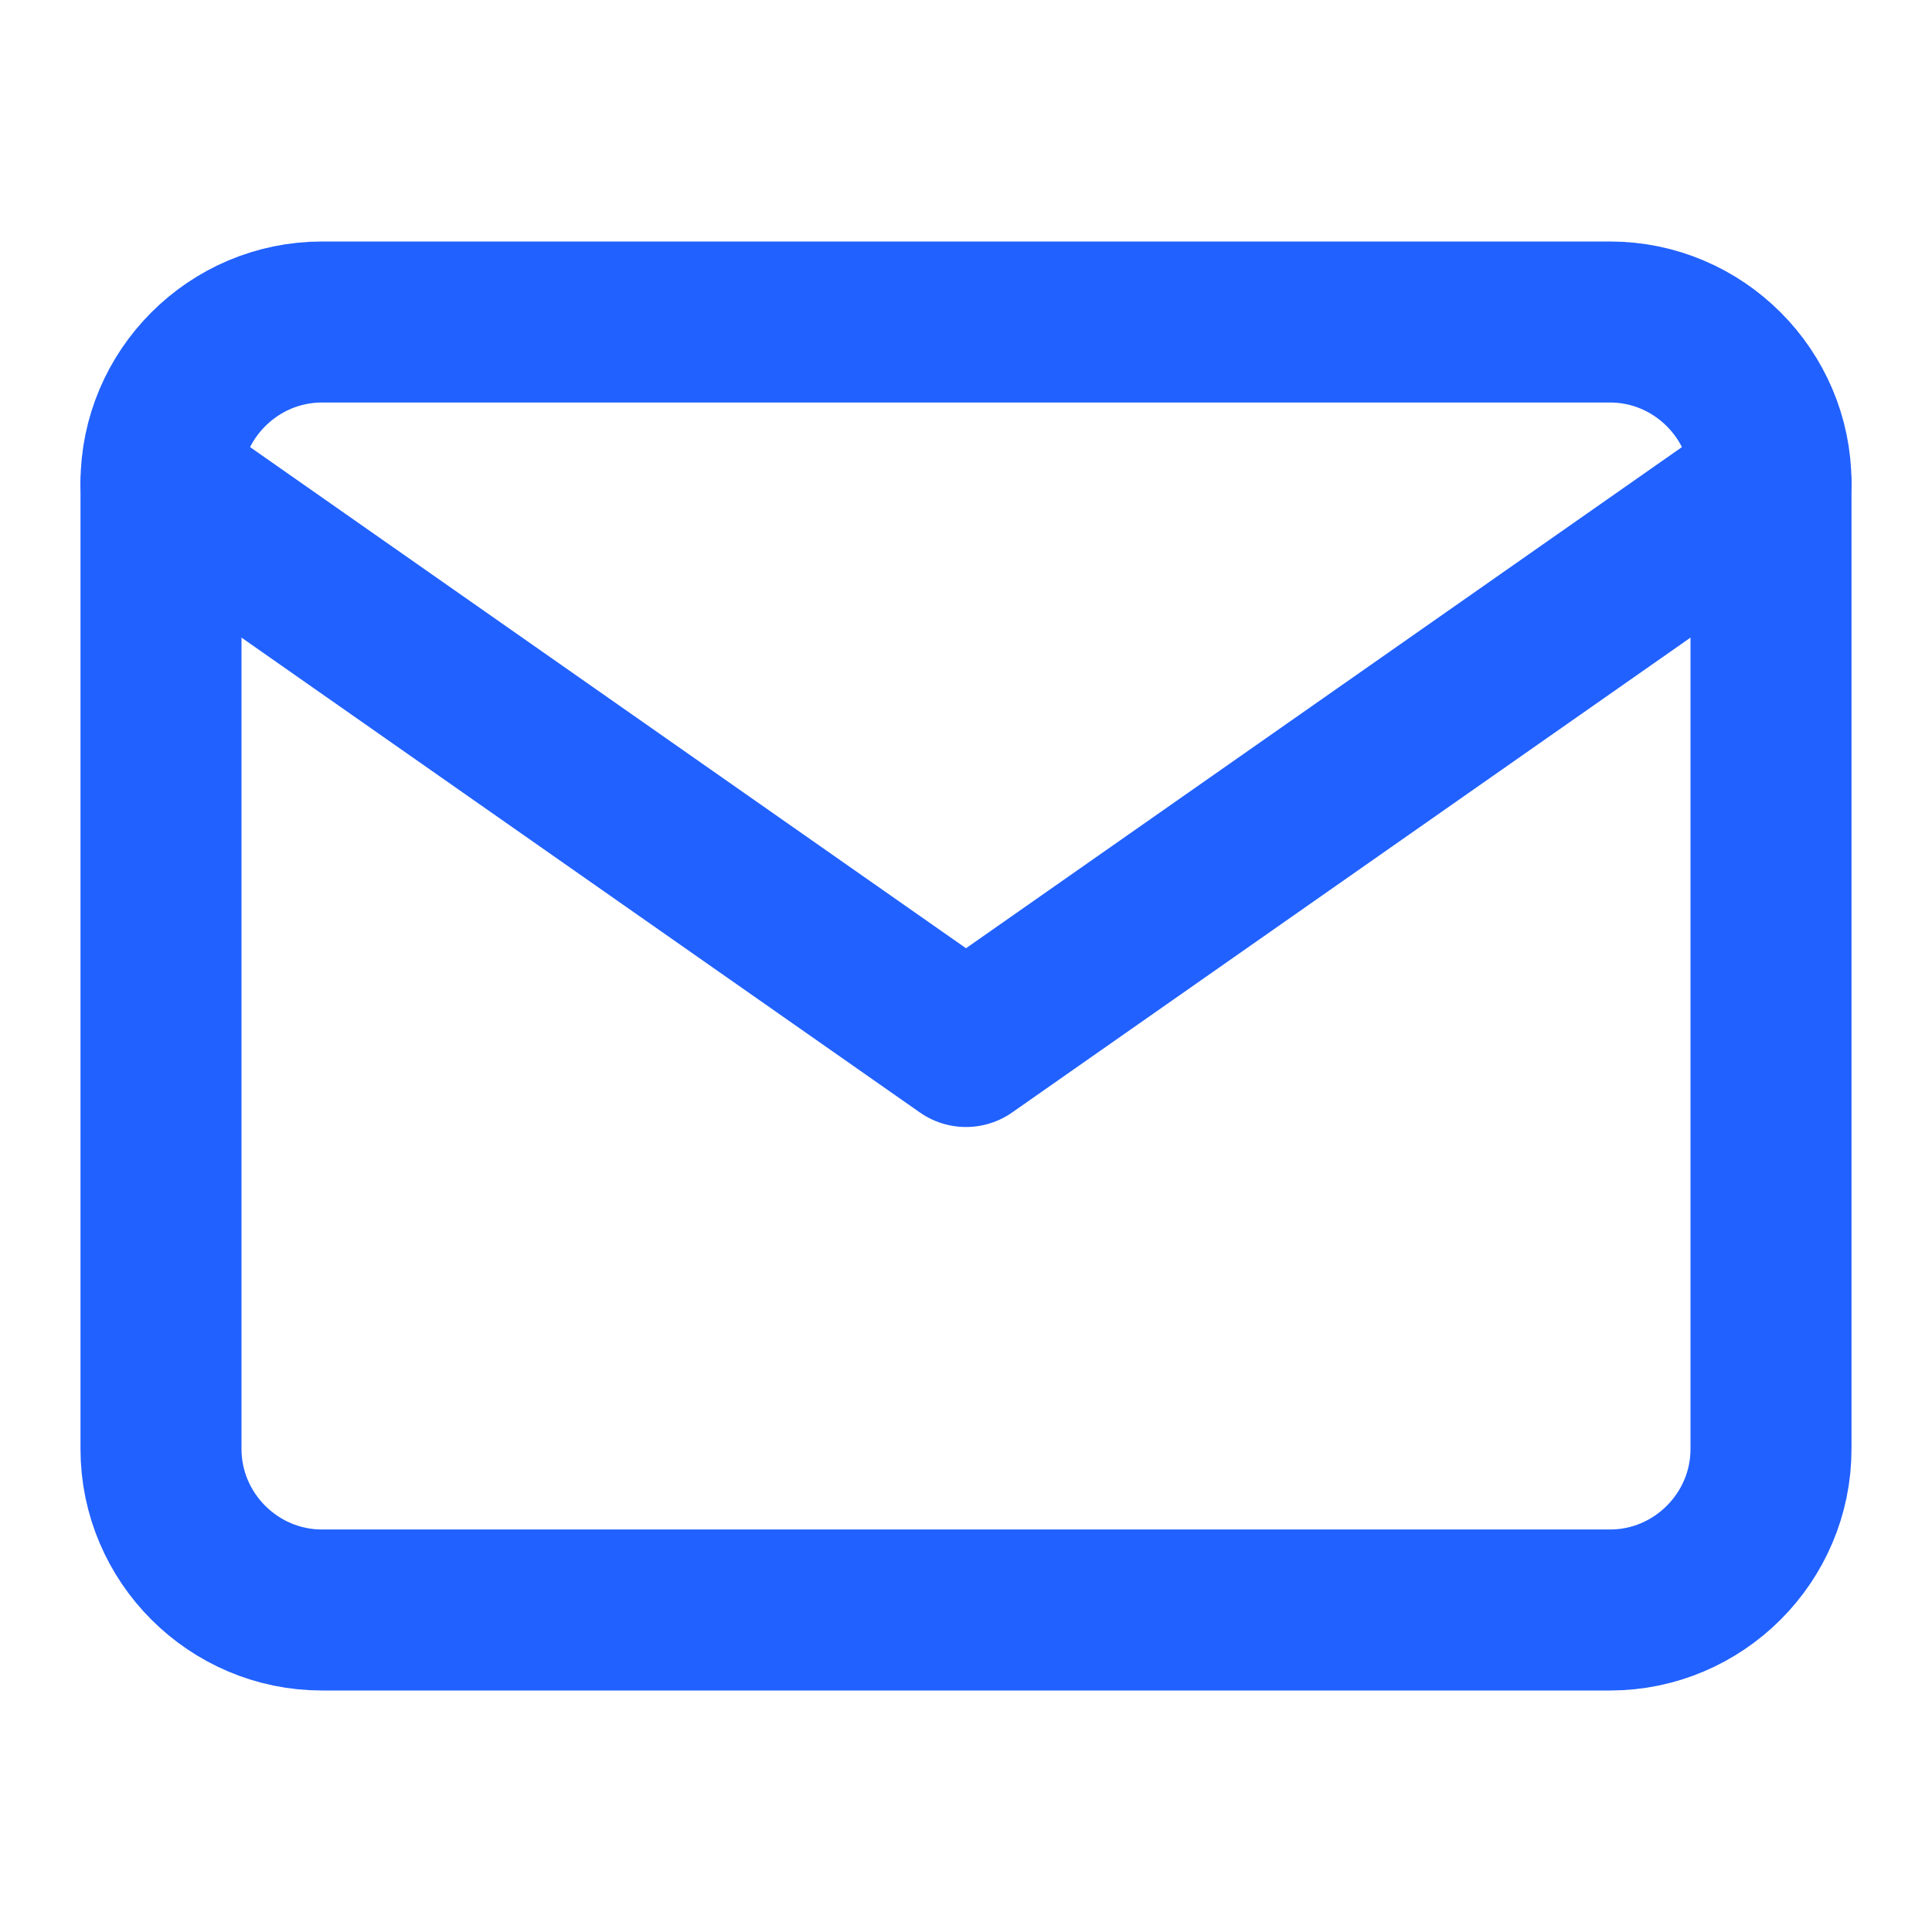
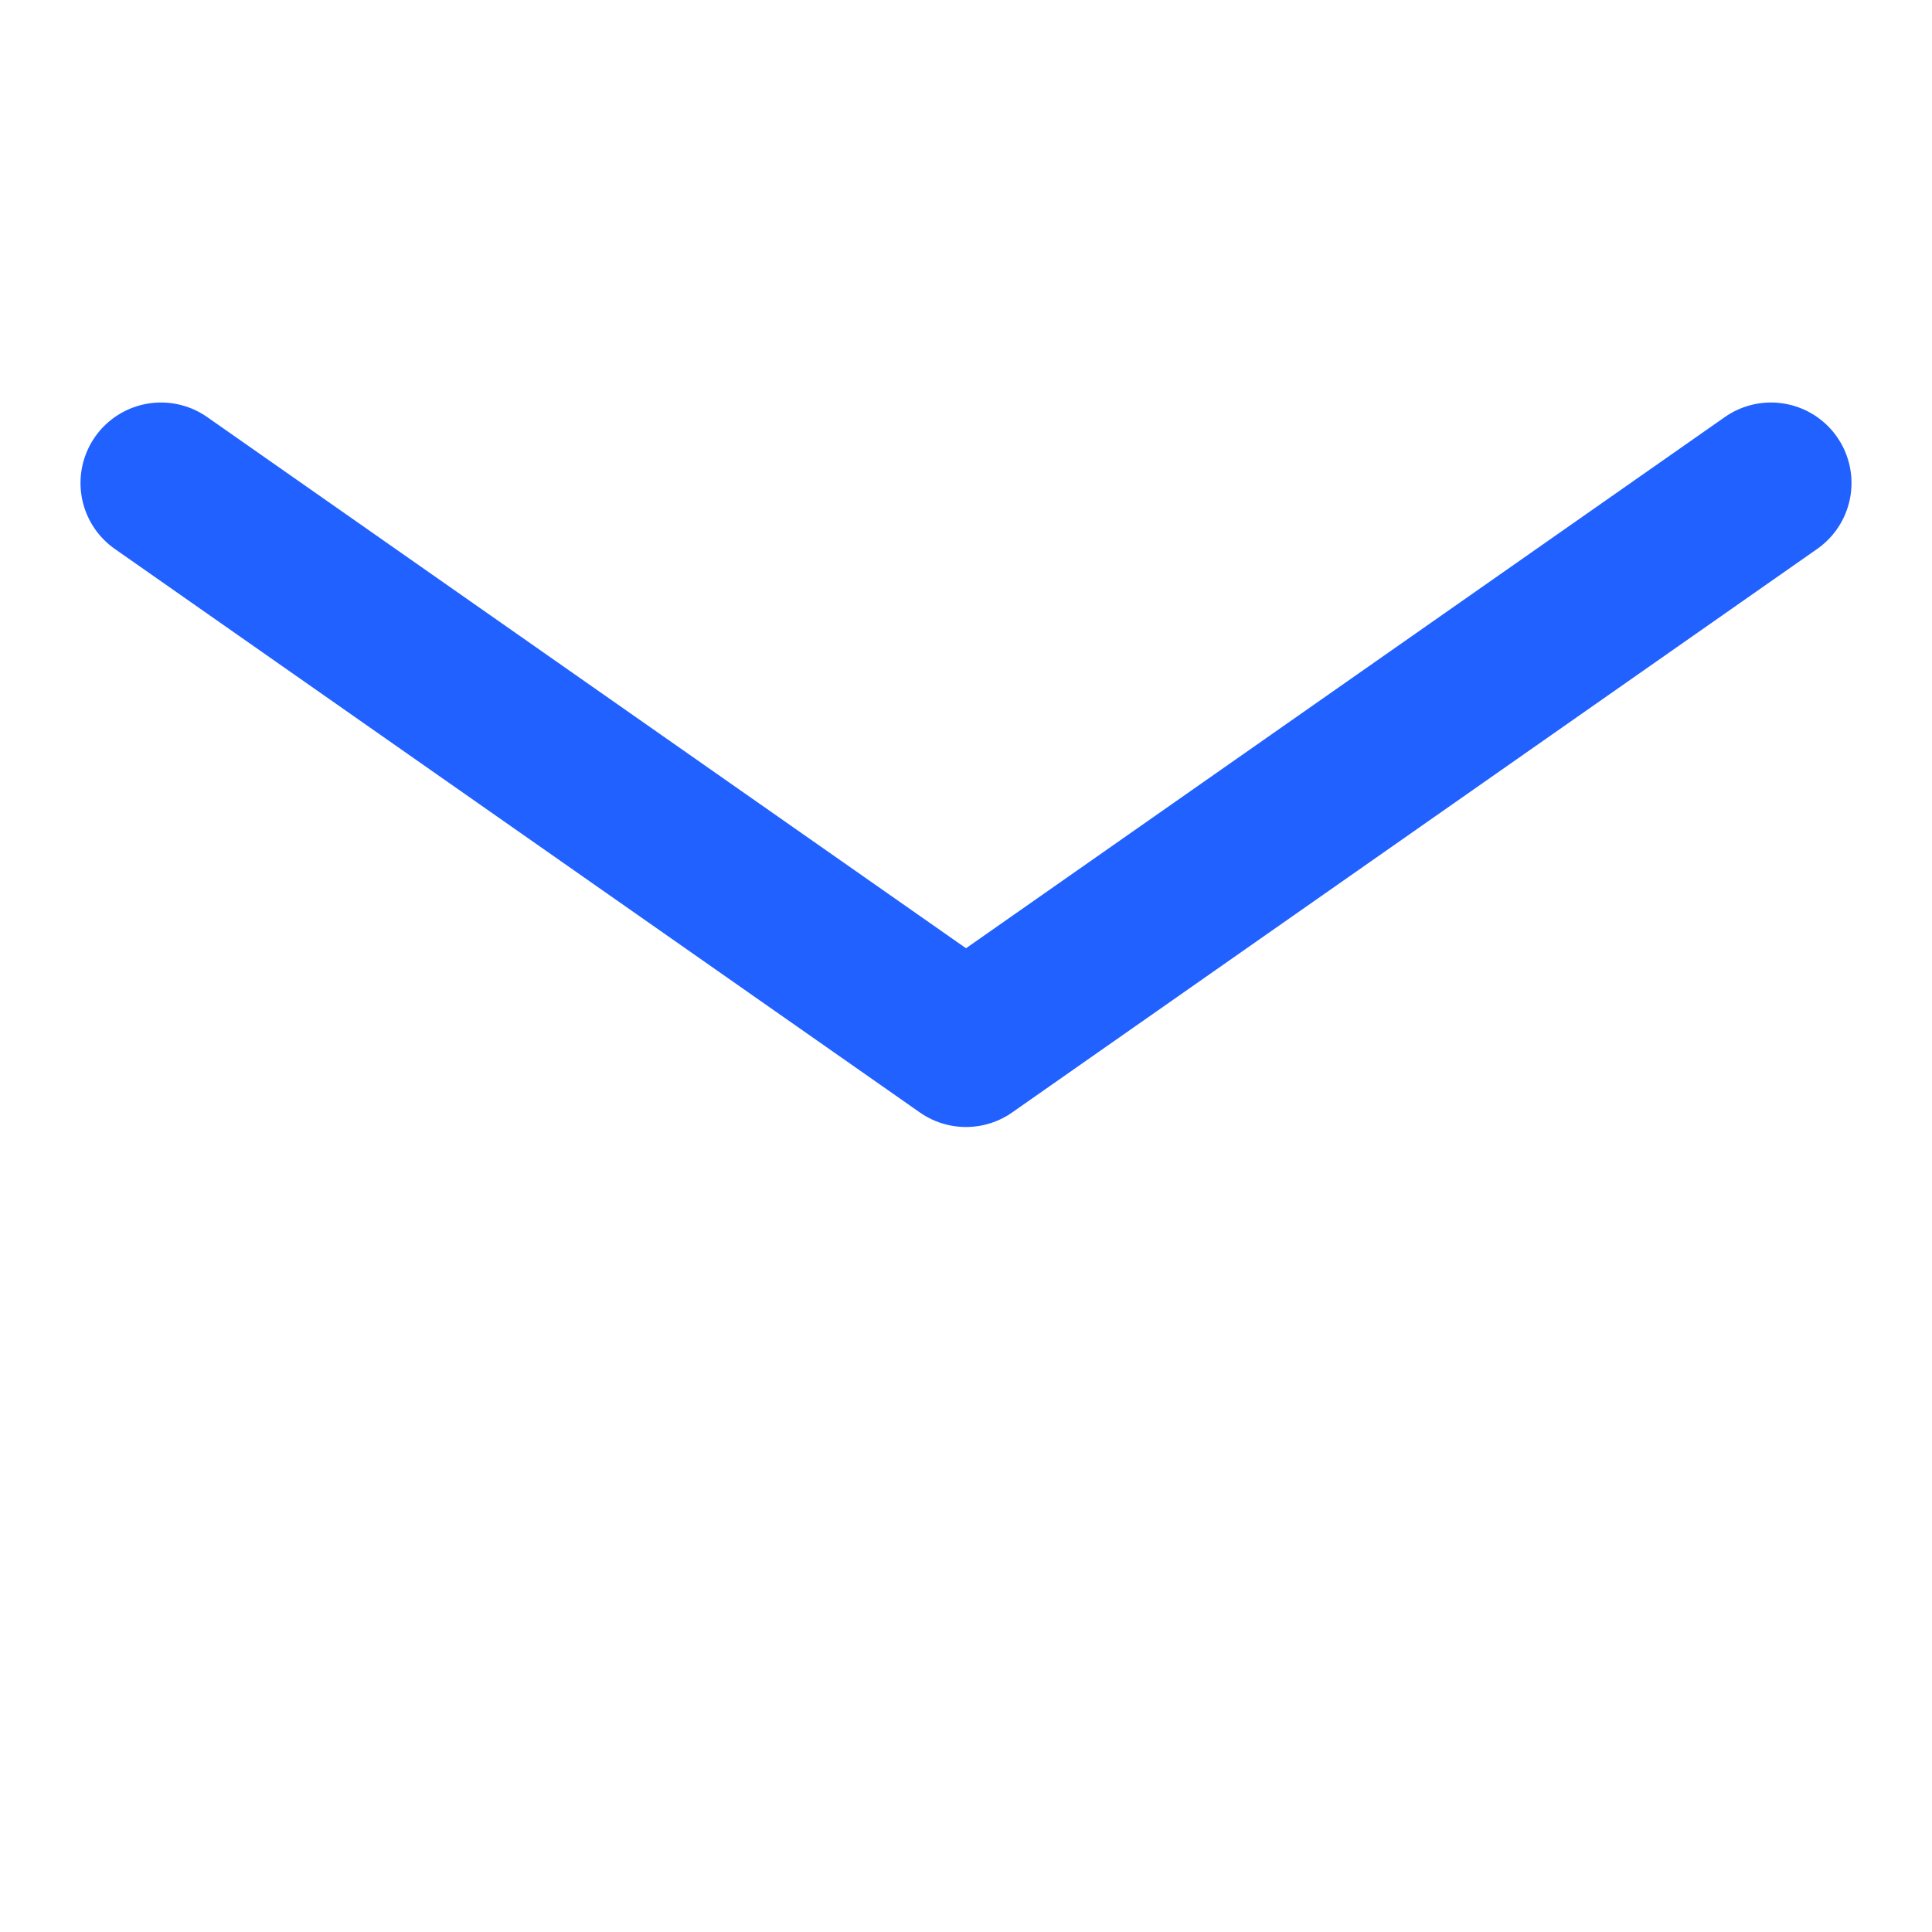
<svg xmlns="http://www.w3.org/2000/svg" width="24" height="24" viewBox="0 0 24 24" fill="none">
-   <path d="M4 4H20C21.1 4 22 4.9 22 6V18C22 19.1 21.1 20 20 20H4C2.9 20 2 19.1 2 18V6C2 4.9 2.9 4 4 4Z" stroke="#2161FF" stroke-width="2" stroke-linecap="round" stroke-linejoin="round" />
  <path d="M22 6L12 13L2 6" stroke="#2161FF" stroke-width="2" stroke-linecap="round" stroke-linejoin="round" />
</svg>